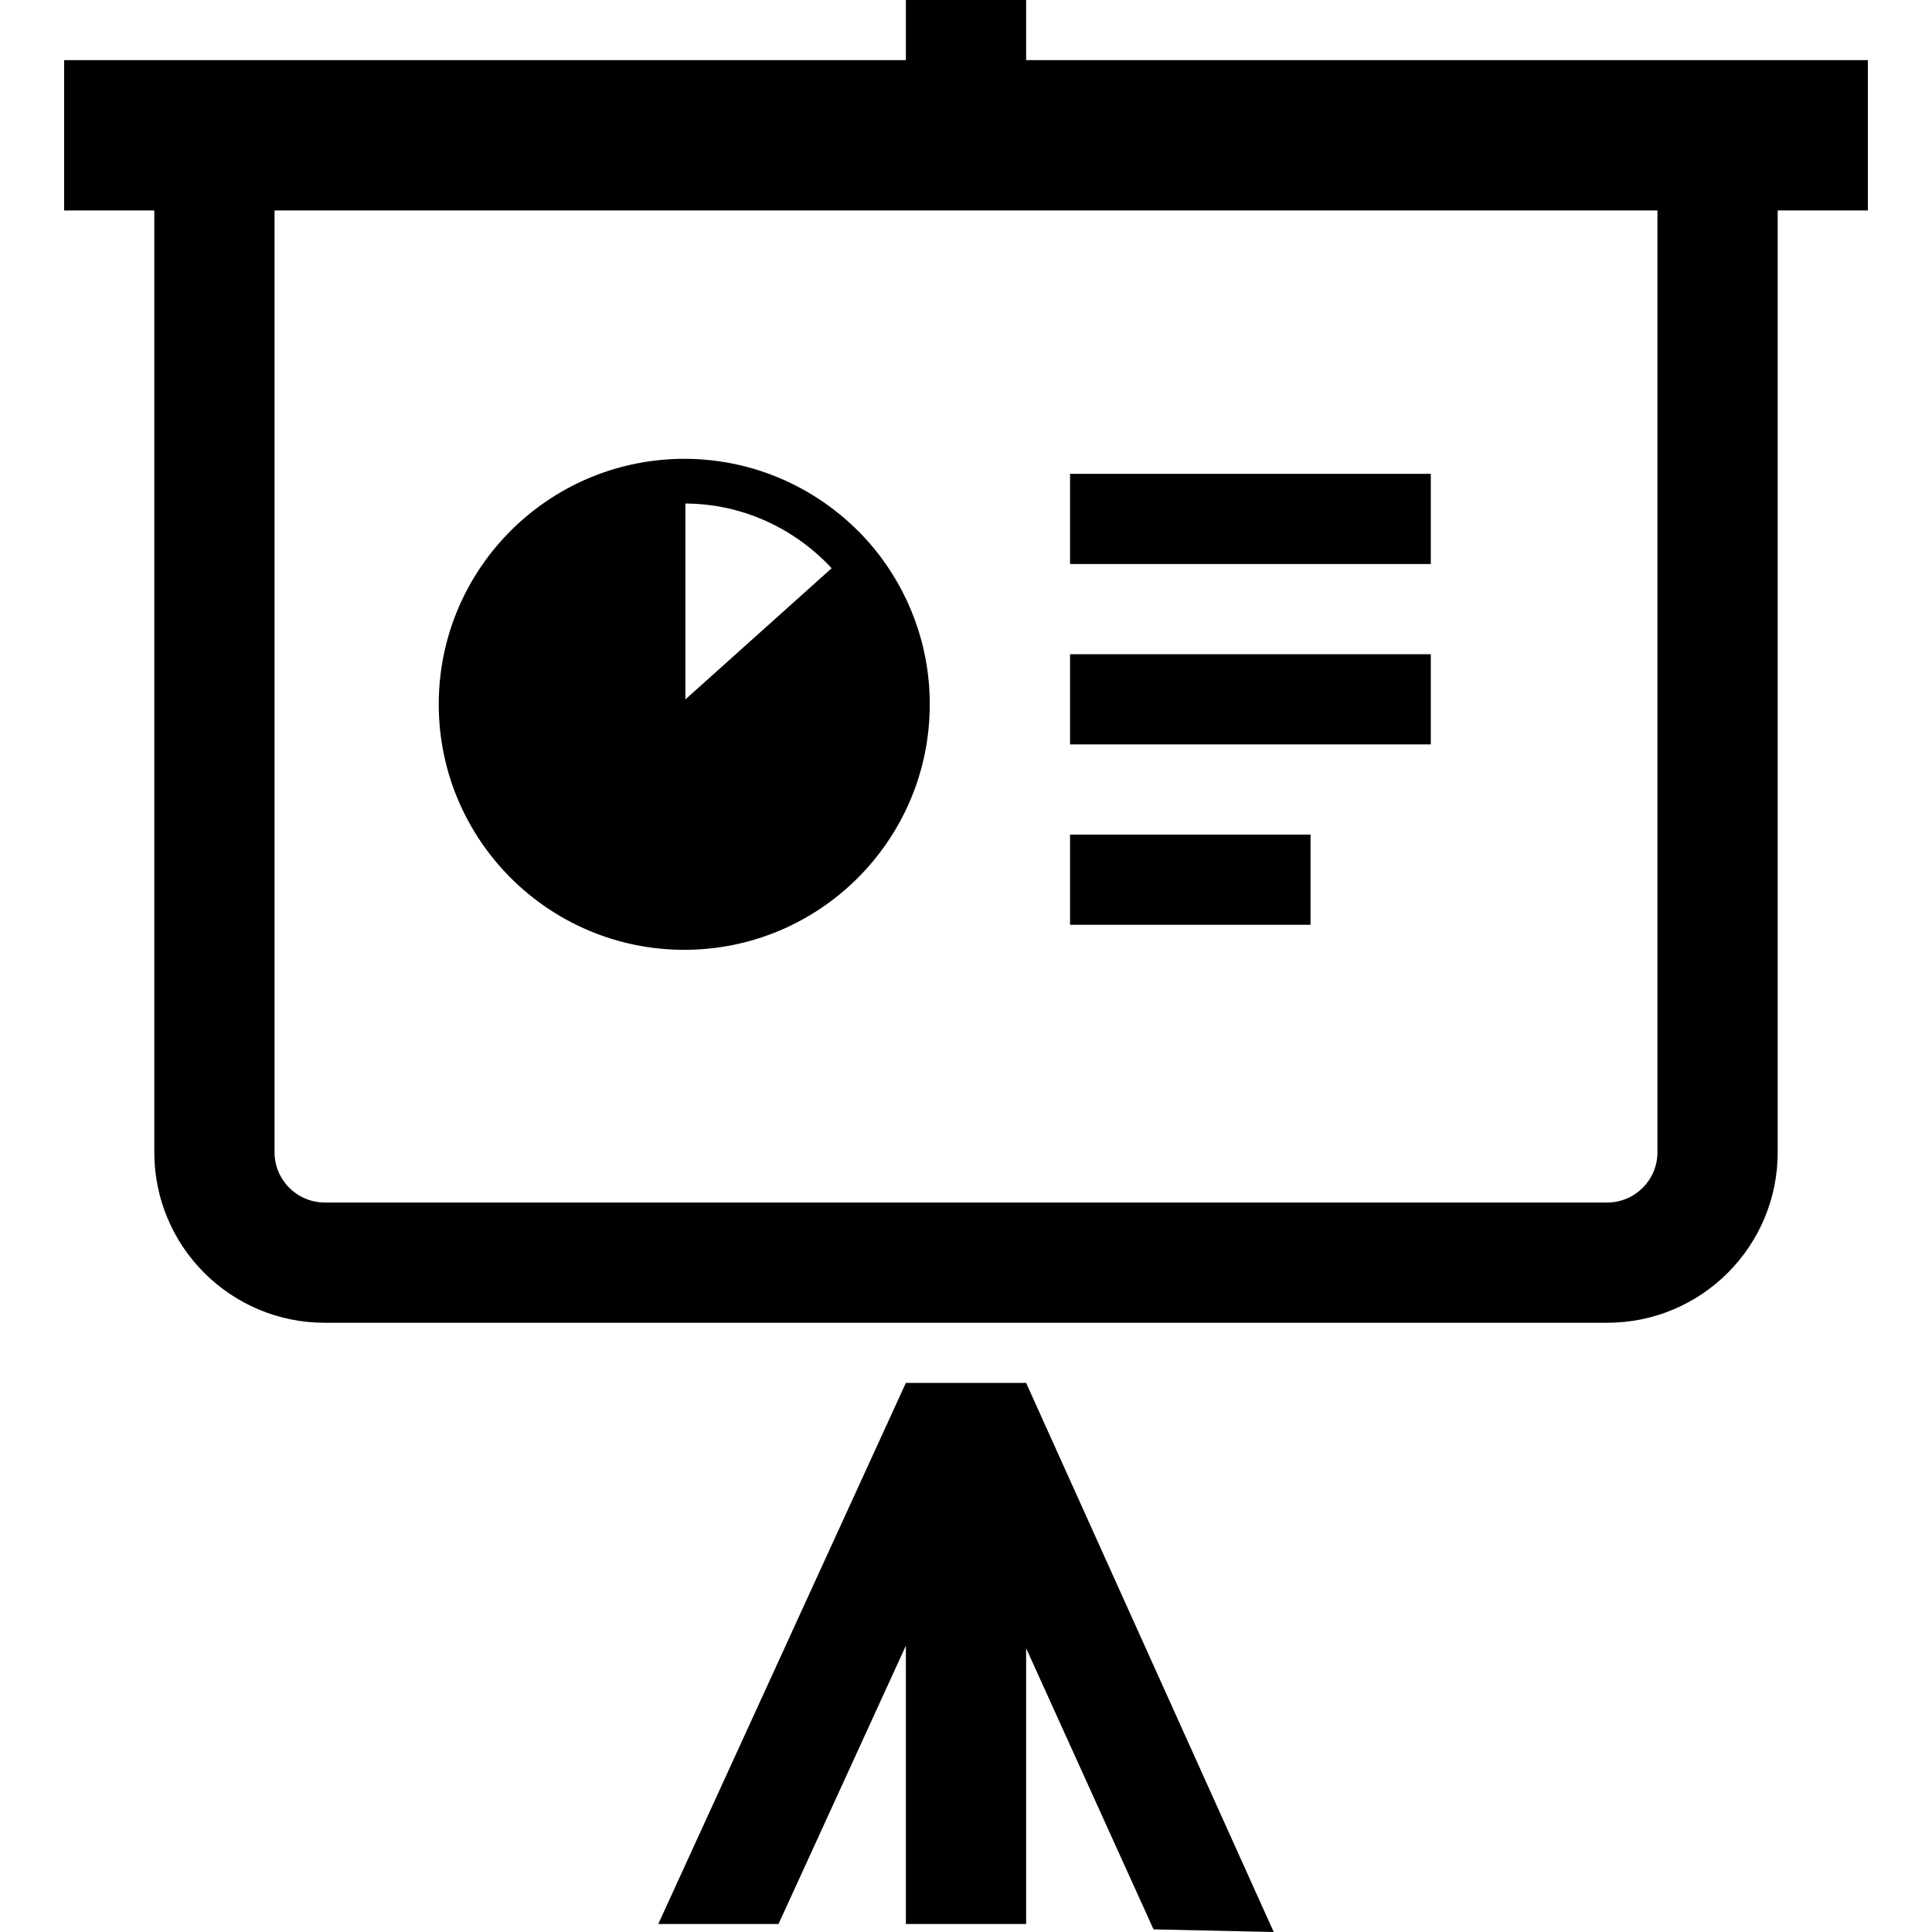
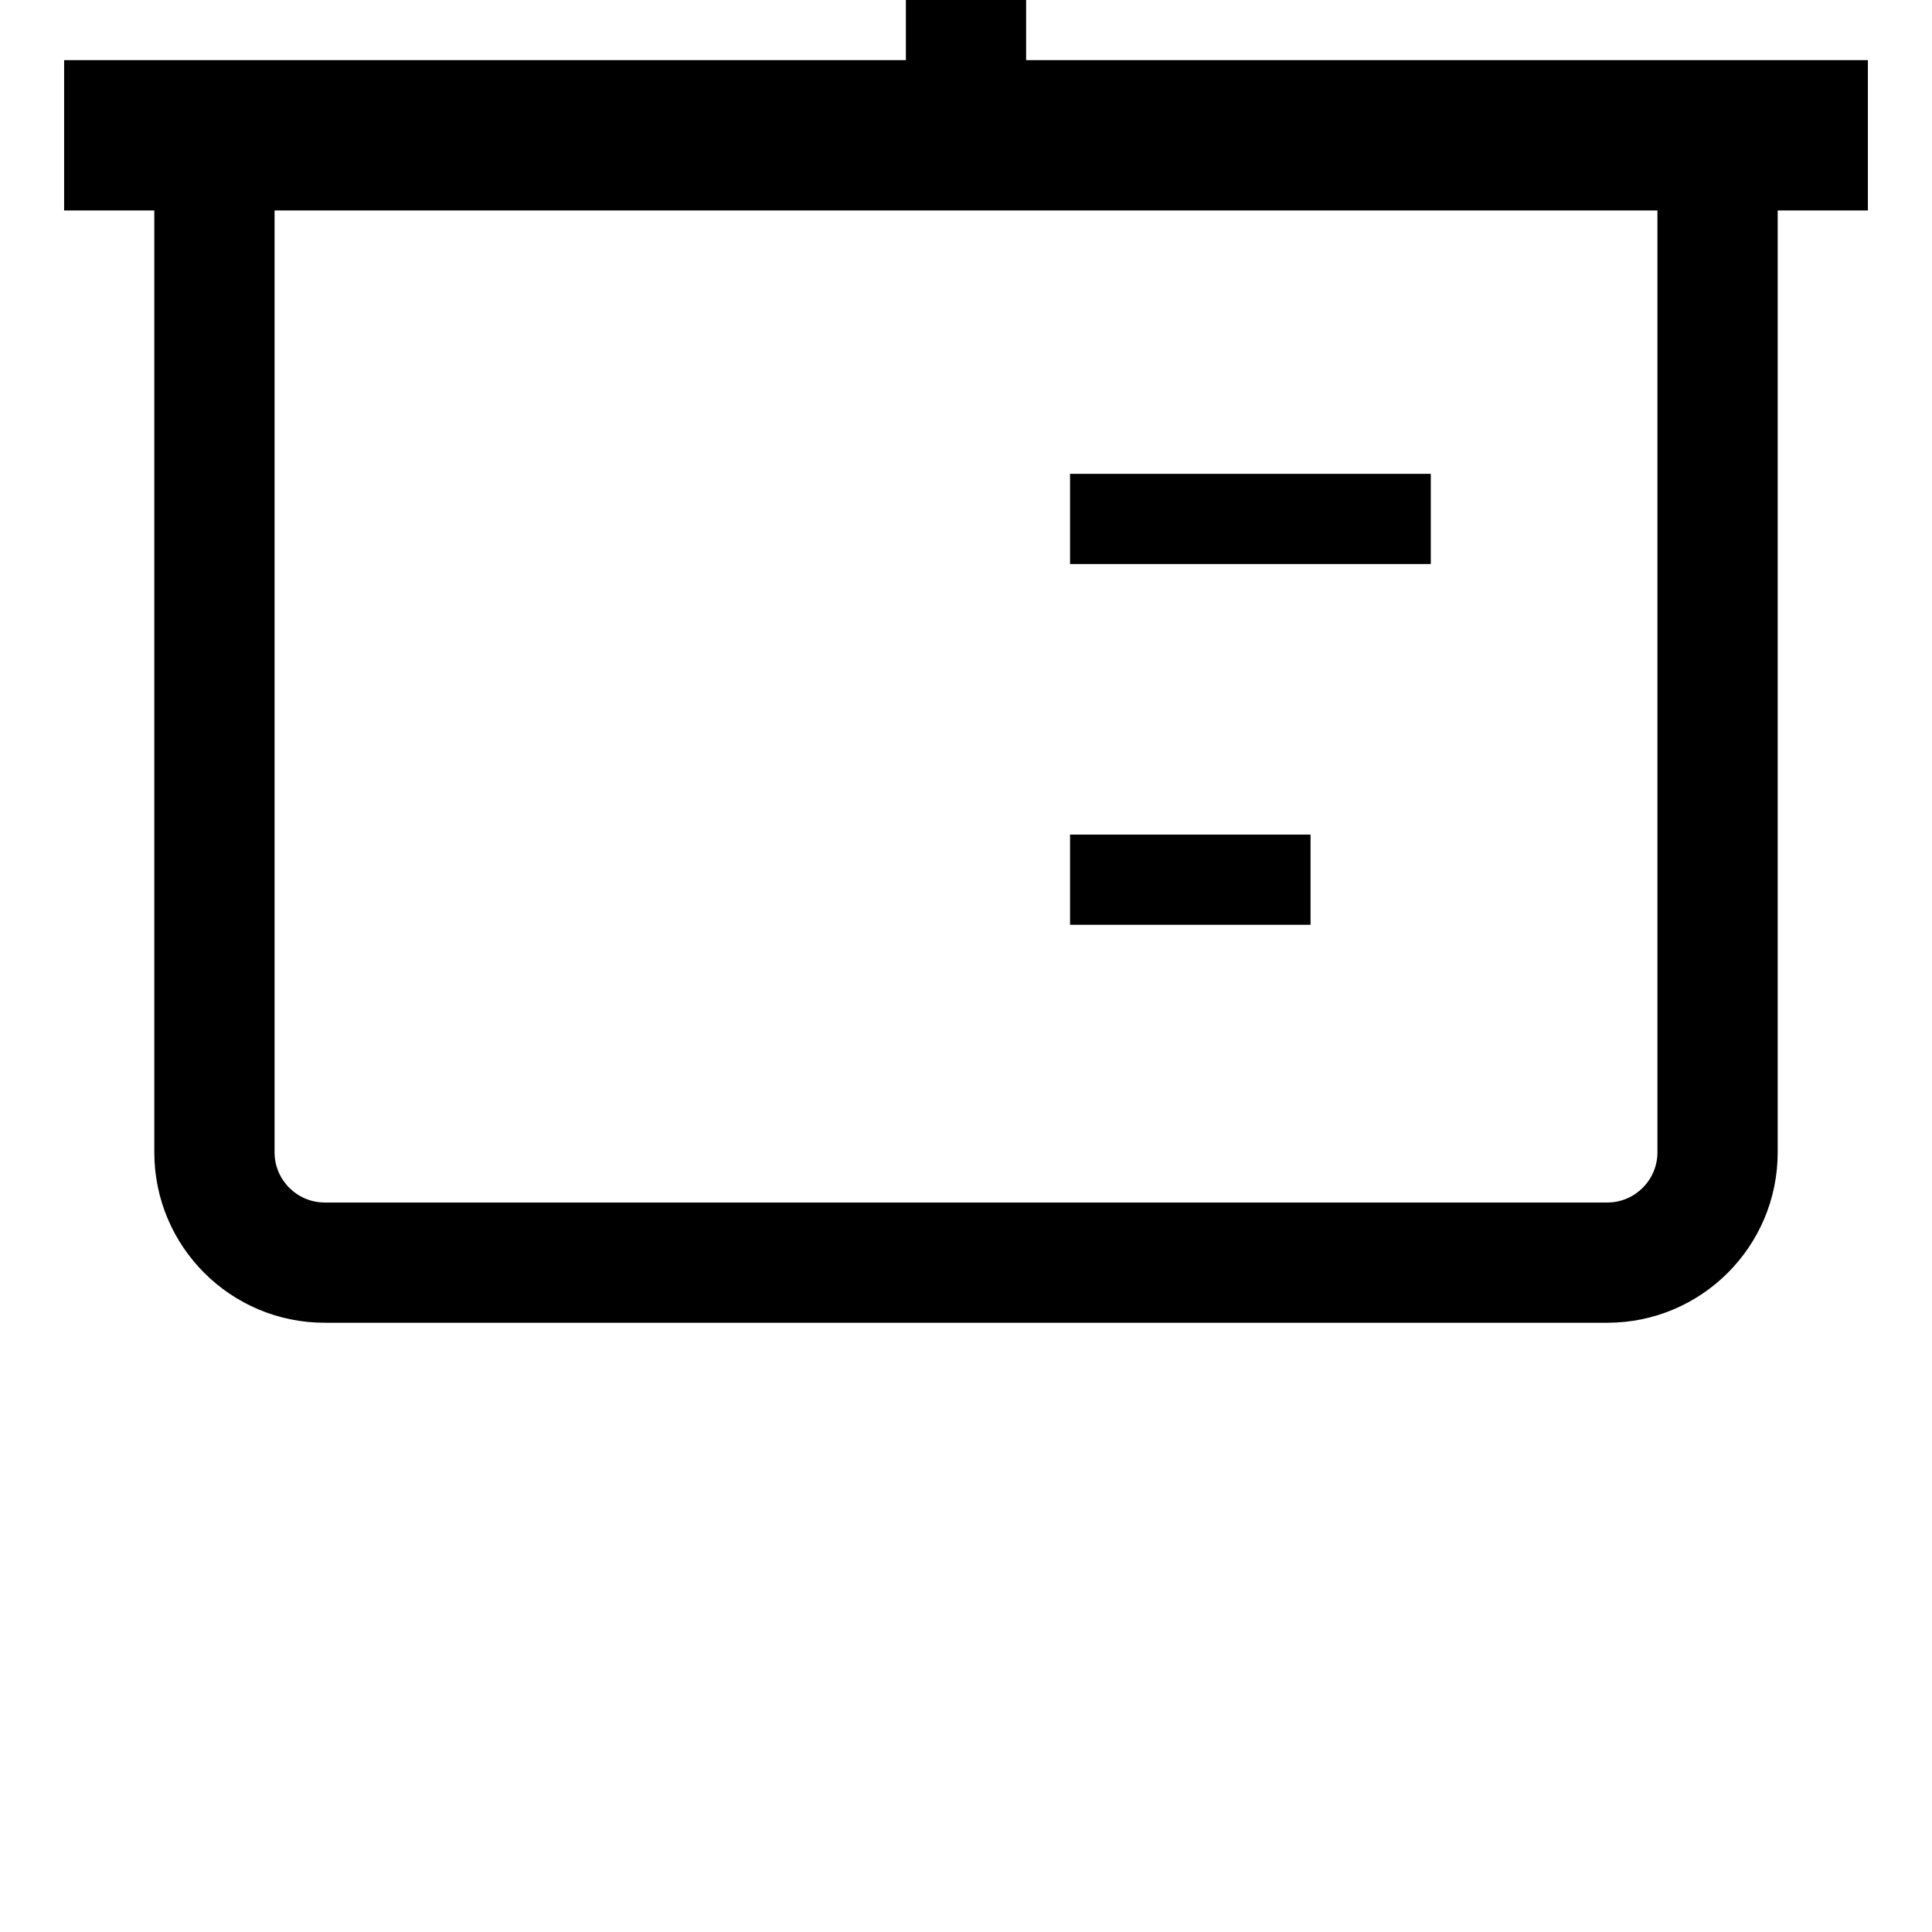
<svg xmlns="http://www.w3.org/2000/svg" version="1.1" id="_x32_" viewBox="0 0 512 512" xml:space="preserve">
  <style type="text/css">
	.st0{fill:#000000;}
</style>
  <g>
    <path class="st0" d="M271.934,15.934V0h-31.868v15.934H16.992v39.834h23.901v249.612c0,24.943,20.221,45.164,45.164,45.164h339.886   c24.944,0,45.164-20.221,45.164-45.164V55.768h23.901V15.934H271.934z M425.943,318.677H86.057   c-7.329,0-13.296-5.967-13.296-13.296V55.768h366.478v249.612C439.239,312.71,433.272,318.677,425.943,318.677z" />
-     <polygon class="st0" points="240.066,366.478 174.448,509.883 206.316,509.883 240.066,436.127 240.066,509.883 271.934,509.883    271.934,436.796 305.7,511.307 337.552,512 271.934,366.478  " />
-     <path class="st0" d="M231.554,145.256c-11.95-14.416-30.047-23.667-50.221-23.667c-0.856,0-1.844,0-2.926,0.07   c-0.015,0-0.023,0-0.046,0c-0.024,0-0.031,0-0.07,0v0.008c-34.498,1.618-62.008,30.07-62.016,64.981   c0.008,35.921,29.144,65.058,65.058,65.066c35.921-0.008,65.058-29.144,65.066-65.066c0.008-15.724-5.609-30.14-14.821-41.368   L231.554,145.256z M220.397,150.586l-38.76,34.762v-51.909C196.933,133.516,210.688,140.138,220.397,150.586z" />
    <rect x="283.573" y="125.572" class="st0" width="95.603" height="23.901" />
-     <rect x="283.573" y="173.374" class="st0" width="95.603" height="23.901" />
    <rect x="283.573" y="221.175" class="st0" width="63.735" height="23.901" />
  </g>
</svg>